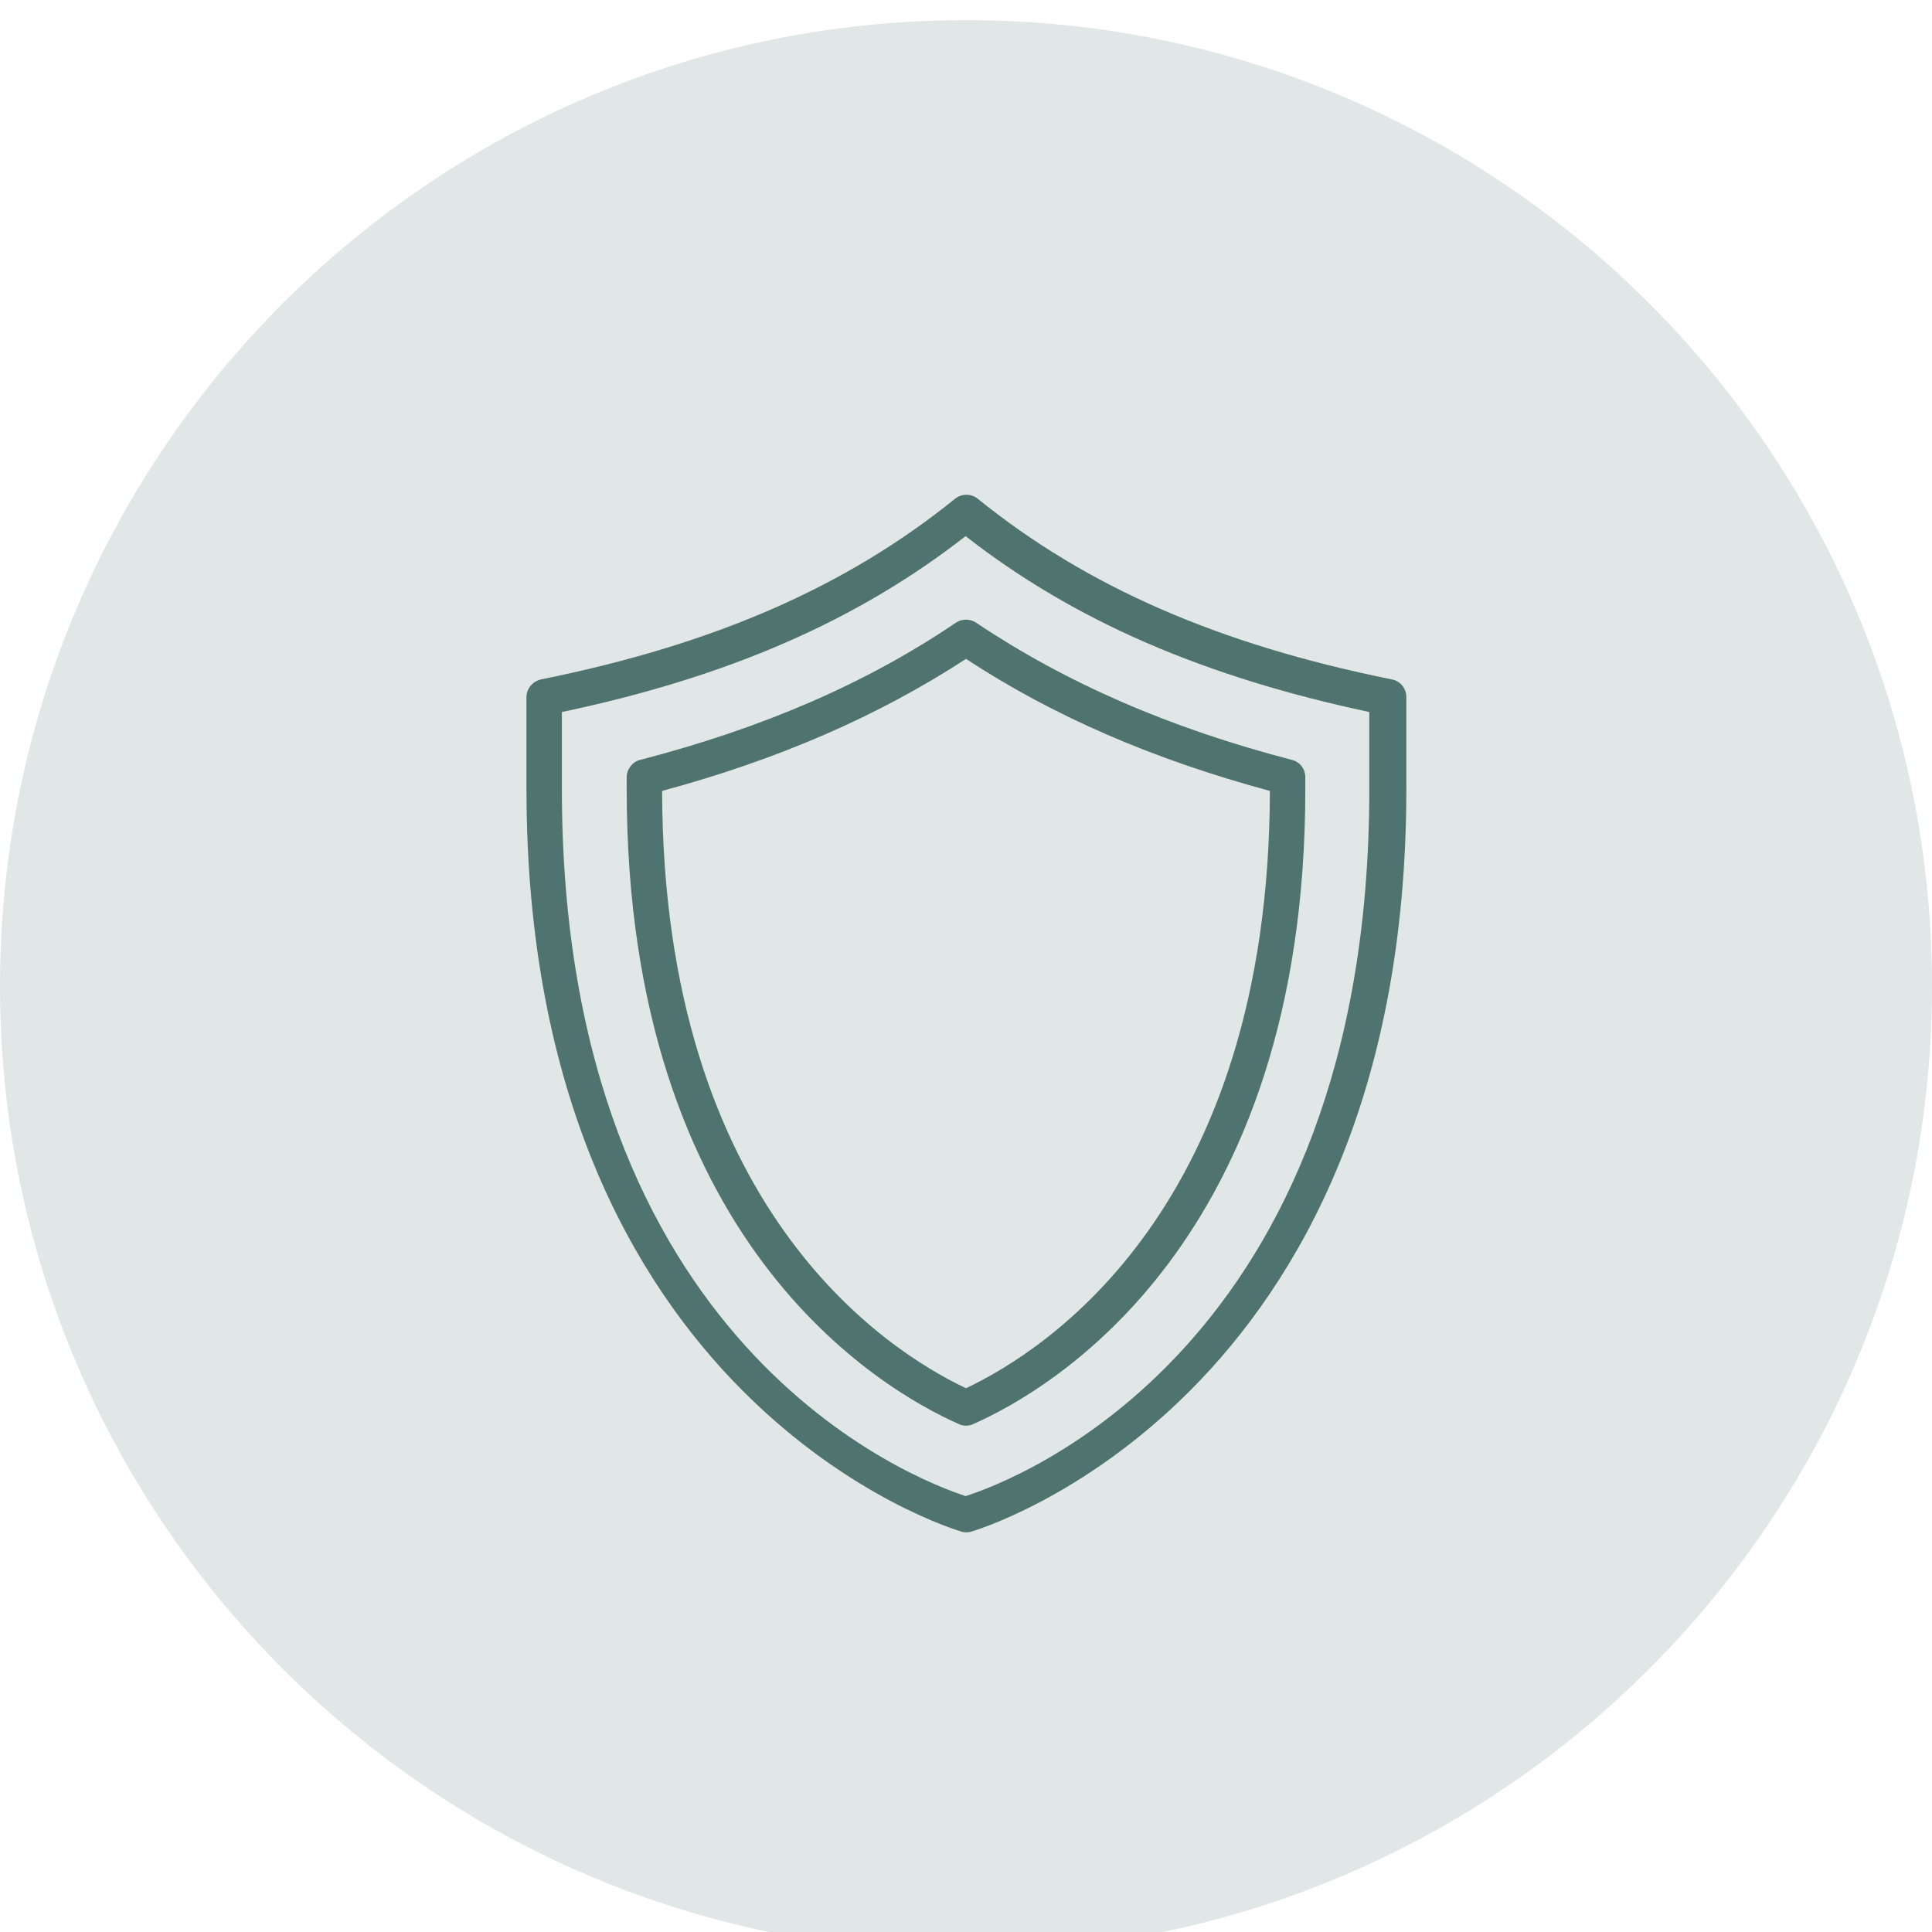
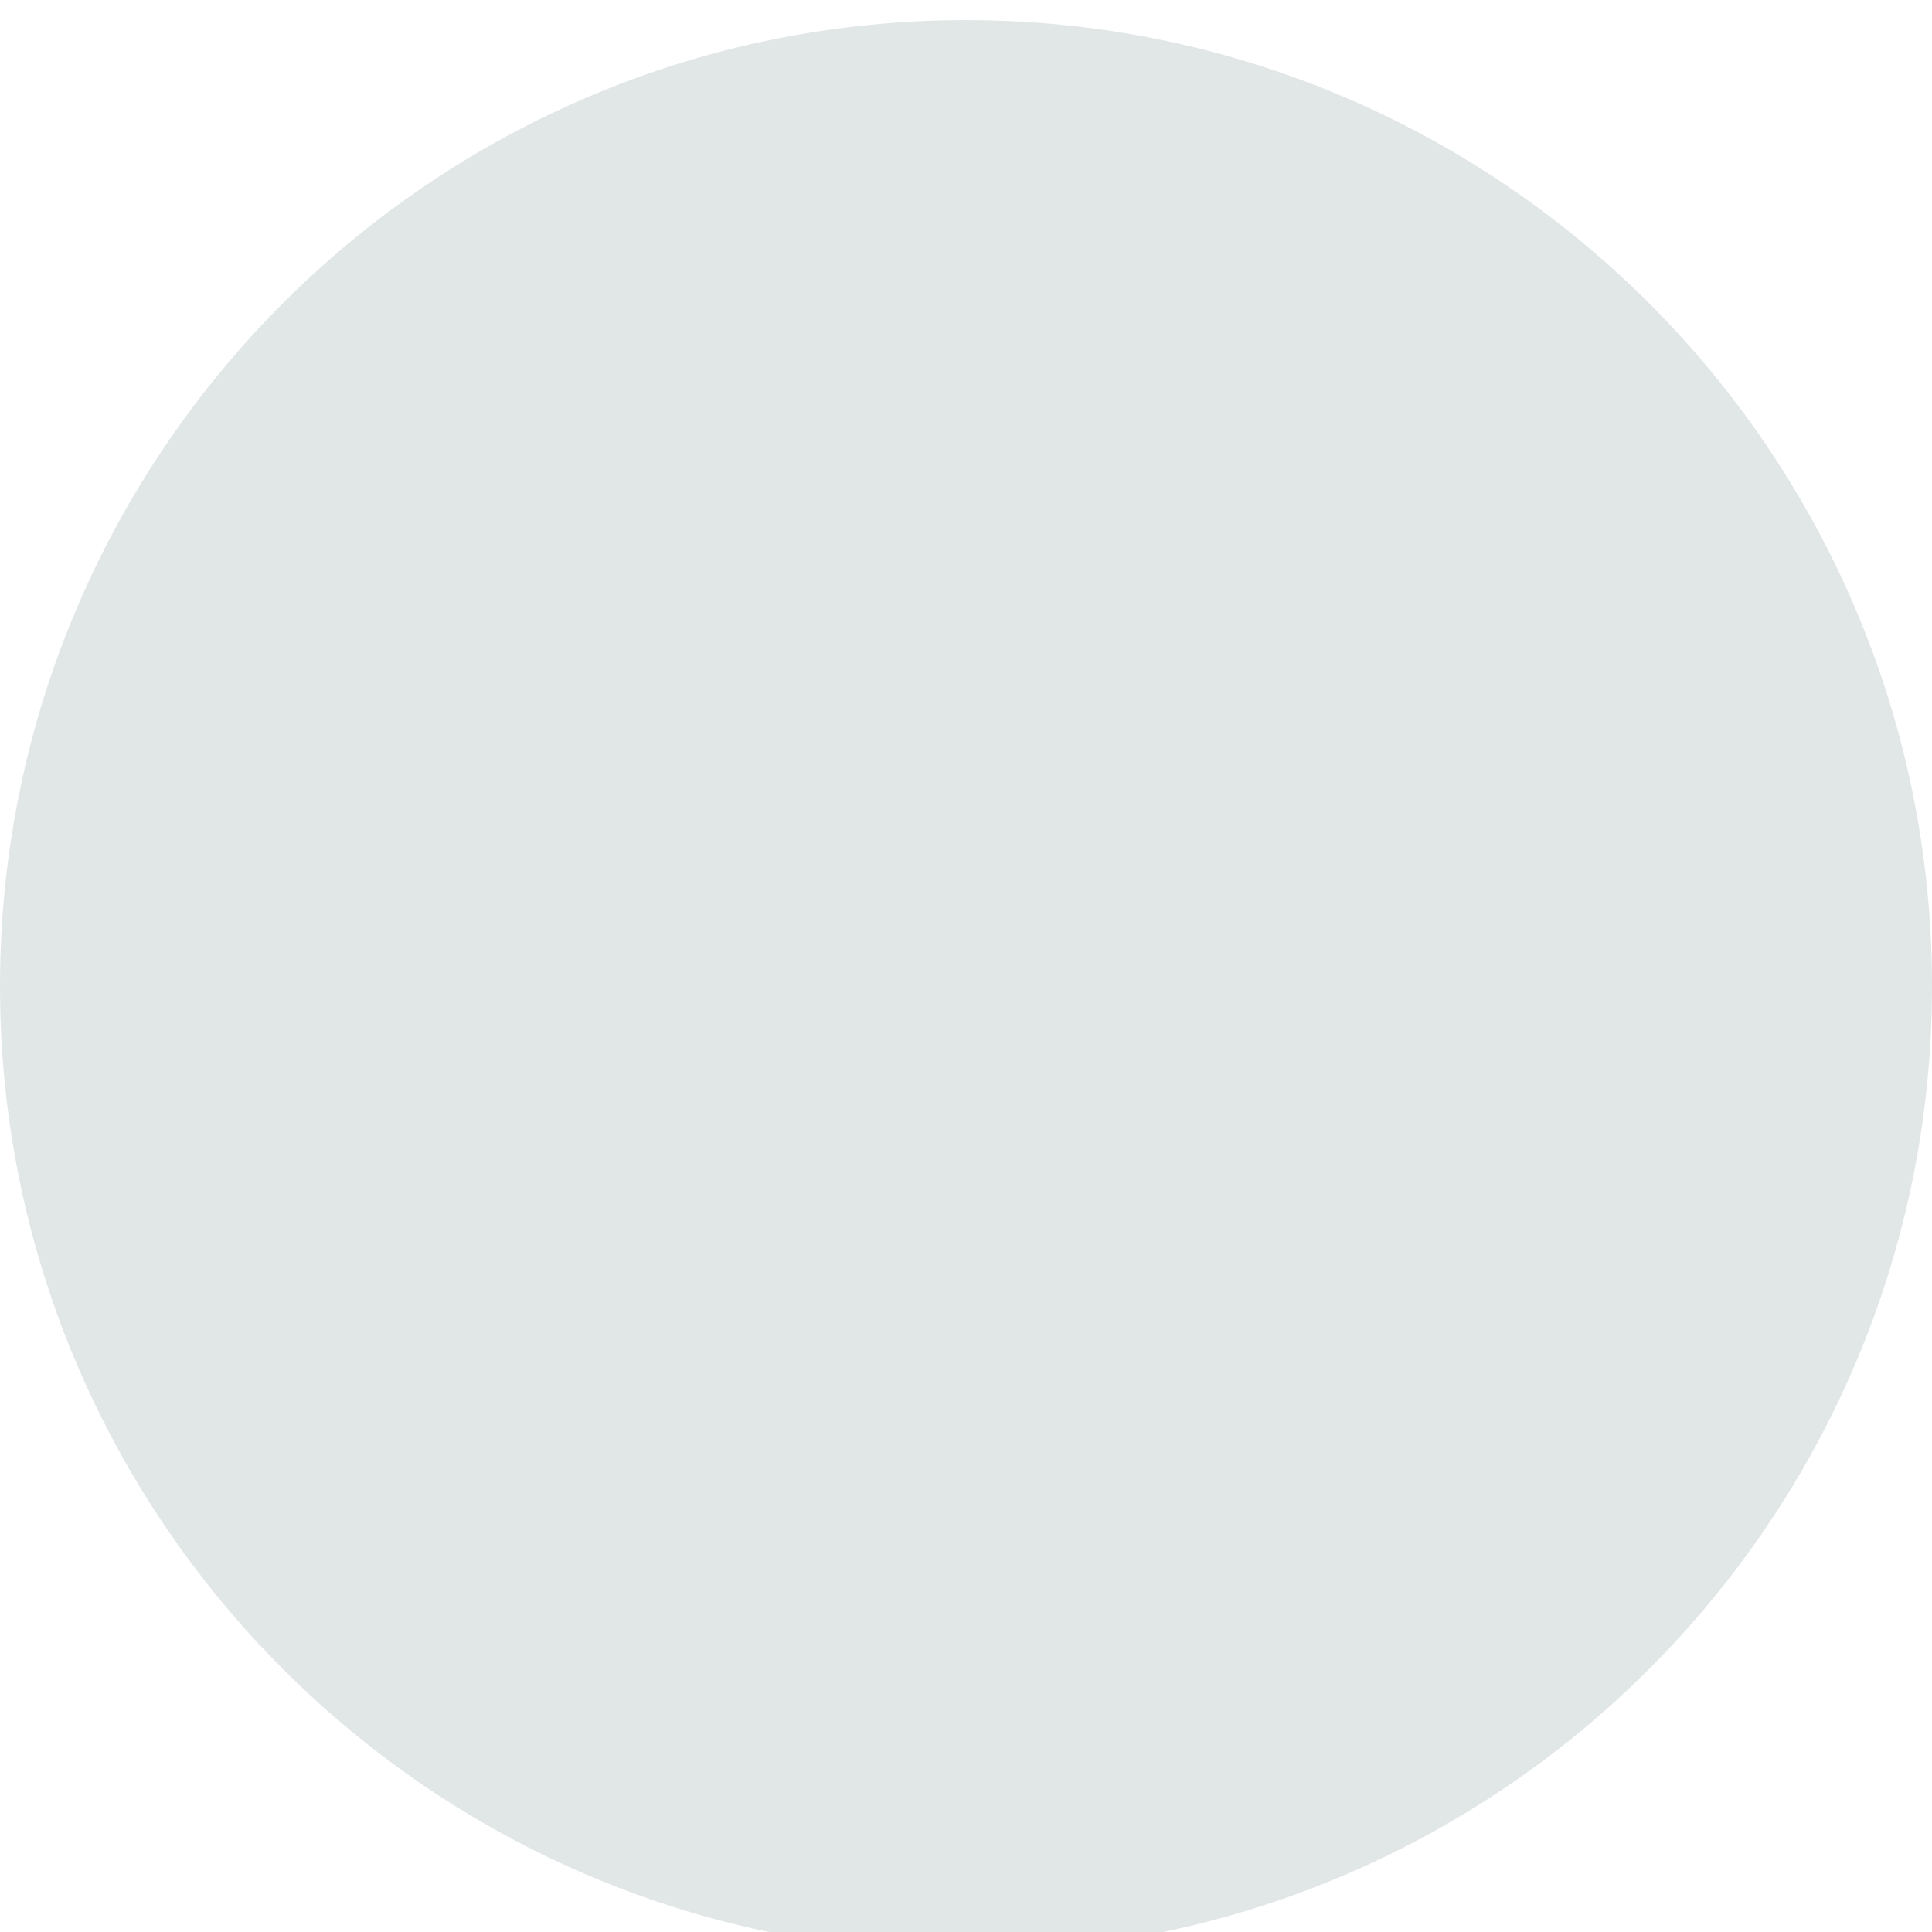
<svg xmlns="http://www.w3.org/2000/svg" id="Layer_1" width="48" height="48" viewBox="0 0 48 48">
  <defs>
    <style>
      .cls-1 {
        opacity: .17;
      }

      .cls-1, .cls-2 {
        fill: #4f736e;
      }
    </style>
  </defs>
  <path class="cls-1" d="M24,.5h0c13.25,0,24,10.75,24,24h0c0,13.25-10.75,24-24,24h0C10.75,48.5,0,37.75,0,24.5h0C0,11.25,10.75.5,24,.5Z" />
  <g>
-     <path class="cls-2" d="M24,38.07s-.08,0-.12-.02c-.11-.03-10.8-3.18-10.8-18.45v-2.28c0-.21.15-.39.36-.44,4.31-.87,7.58-2.3,10.29-4.49.16-.13.4-.13.56,0,2.71,2.19,5.98,3.62,10.29,4.49.21.04.36.22.36.44v2.28c0,15.27-10.7,18.42-10.8,18.45-.04.01-.08.02-.12.02ZM13.96,17.69v1.92c0,13.88,8.84,17.17,10.03,17.56,1.2-.38,10.03-3.68,10.03-17.56v-1.92c-4.13-.88-7.34-2.27-10.03-4.37-2.69,2.1-5.9,3.5-10.03,4.37Z" />
-     <path class="cls-2" d="M24,35.42c-.06,0-.12-.01-.18-.04-1.94-.86-8.25-4.53-8.25-15.77v-.3c0-.2.14-.38.33-.43,3.05-.79,5.62-1.9,7.85-3.41.15-.1.35-.1.5,0,2.24,1.5,4.81,2.62,7.85,3.41.2.05.33.23.33.43v.3c0,11.24-6.32,14.92-8.25,15.77-.06.03-.12.04-.18.04ZM16.45,19.65c.02,10.34,5.56,13.9,7.55,14.84,1.99-.94,7.53-4.49,7.55-14.84-2.89-.78-5.37-1.85-7.55-3.28-2.18,1.42-4.66,2.5-7.55,3.28Z" />
-   </g>
+     </g>
</svg>